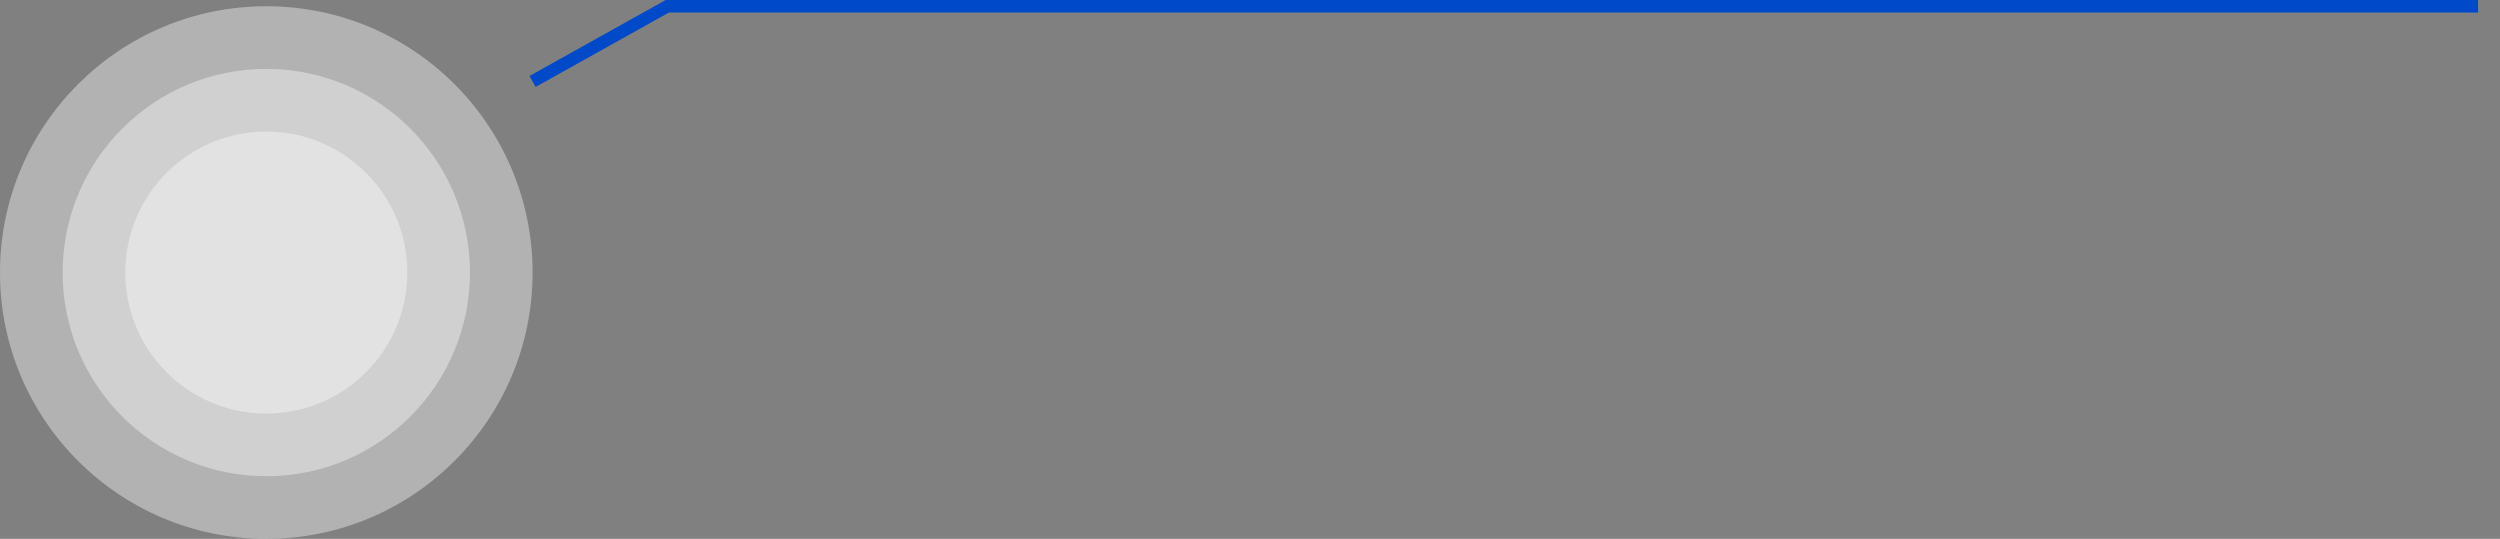
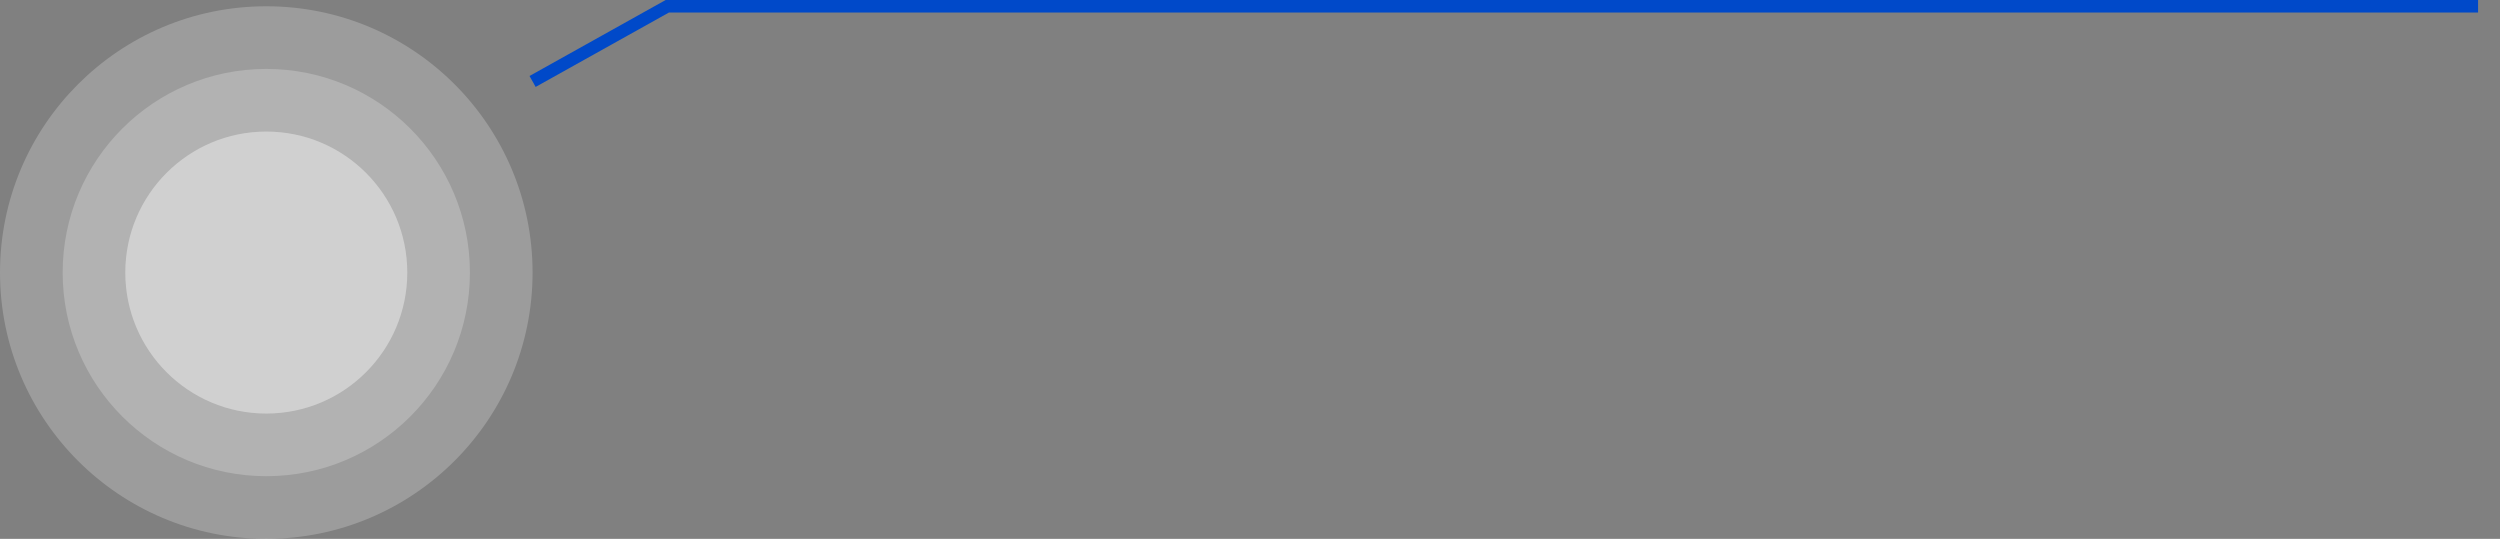
<svg xmlns="http://www.w3.org/2000/svg" width="399" height="86" viewBox="0 0 399 86" fill="none">
  <rect x="0" y="0" width="399" height="86" fill="#808080" stroke="none" />
  <path d="M85 13L106.5 1H395.5" stroke="#0049c9" stroke-width="2" />
  <path d="M42.5 86C65.972 86 85 66.972 85 43.5C85 20.028 65.972 1 42.5 1C19.028 1 0 20.028 0 43.5C0 66.972 19.028 86 42.5 86Z" fill="white" fill-opacity="0.22" />
-   <path d="M42.5 86C65.972 86 85 66.972 85 43.5C85 20.028 65.972 1 42.5 1C19.028 1 0 20.028 0 43.5C0 66.972 19.028 86 42.5 86Z" fill="white" fill-opacity="0.22" />
-   <path d="M42.5 76C60.449 76 75 61.449 75 43.5C75 25.551 60.449 11 42.5 11C24.551 11 10 25.551 10 43.5C10 61.449 24.551 76 42.5 76Z" fill="white" fill-opacity="0.22" />
  <path d="M42.5 76C60.449 76 75 61.449 75 43.5C75 25.551 60.449 11 42.5 11C24.551 11 10 25.551 10 43.5C10 61.449 24.551 76 42.5 76Z" fill="white" fill-opacity="0.22" />
  <path d="M42.5 66C54.926 66 65 55.926 65 43.5C65 31.074 54.926 21 42.5 21C30.074 21 20 31.074 20 43.5C20 55.926 30.074 66 42.5 66Z" fill="white" fill-opacity="0.22" />
  <path d="M42.5 66C54.926 66 65 55.926 65 43.5C65 31.074 54.926 21 42.5 21C30.074 21 20 31.074 20 43.5C20 55.926 30.074 66 42.5 66Z" fill="white" fill-opacity="0.22" />
</svg>